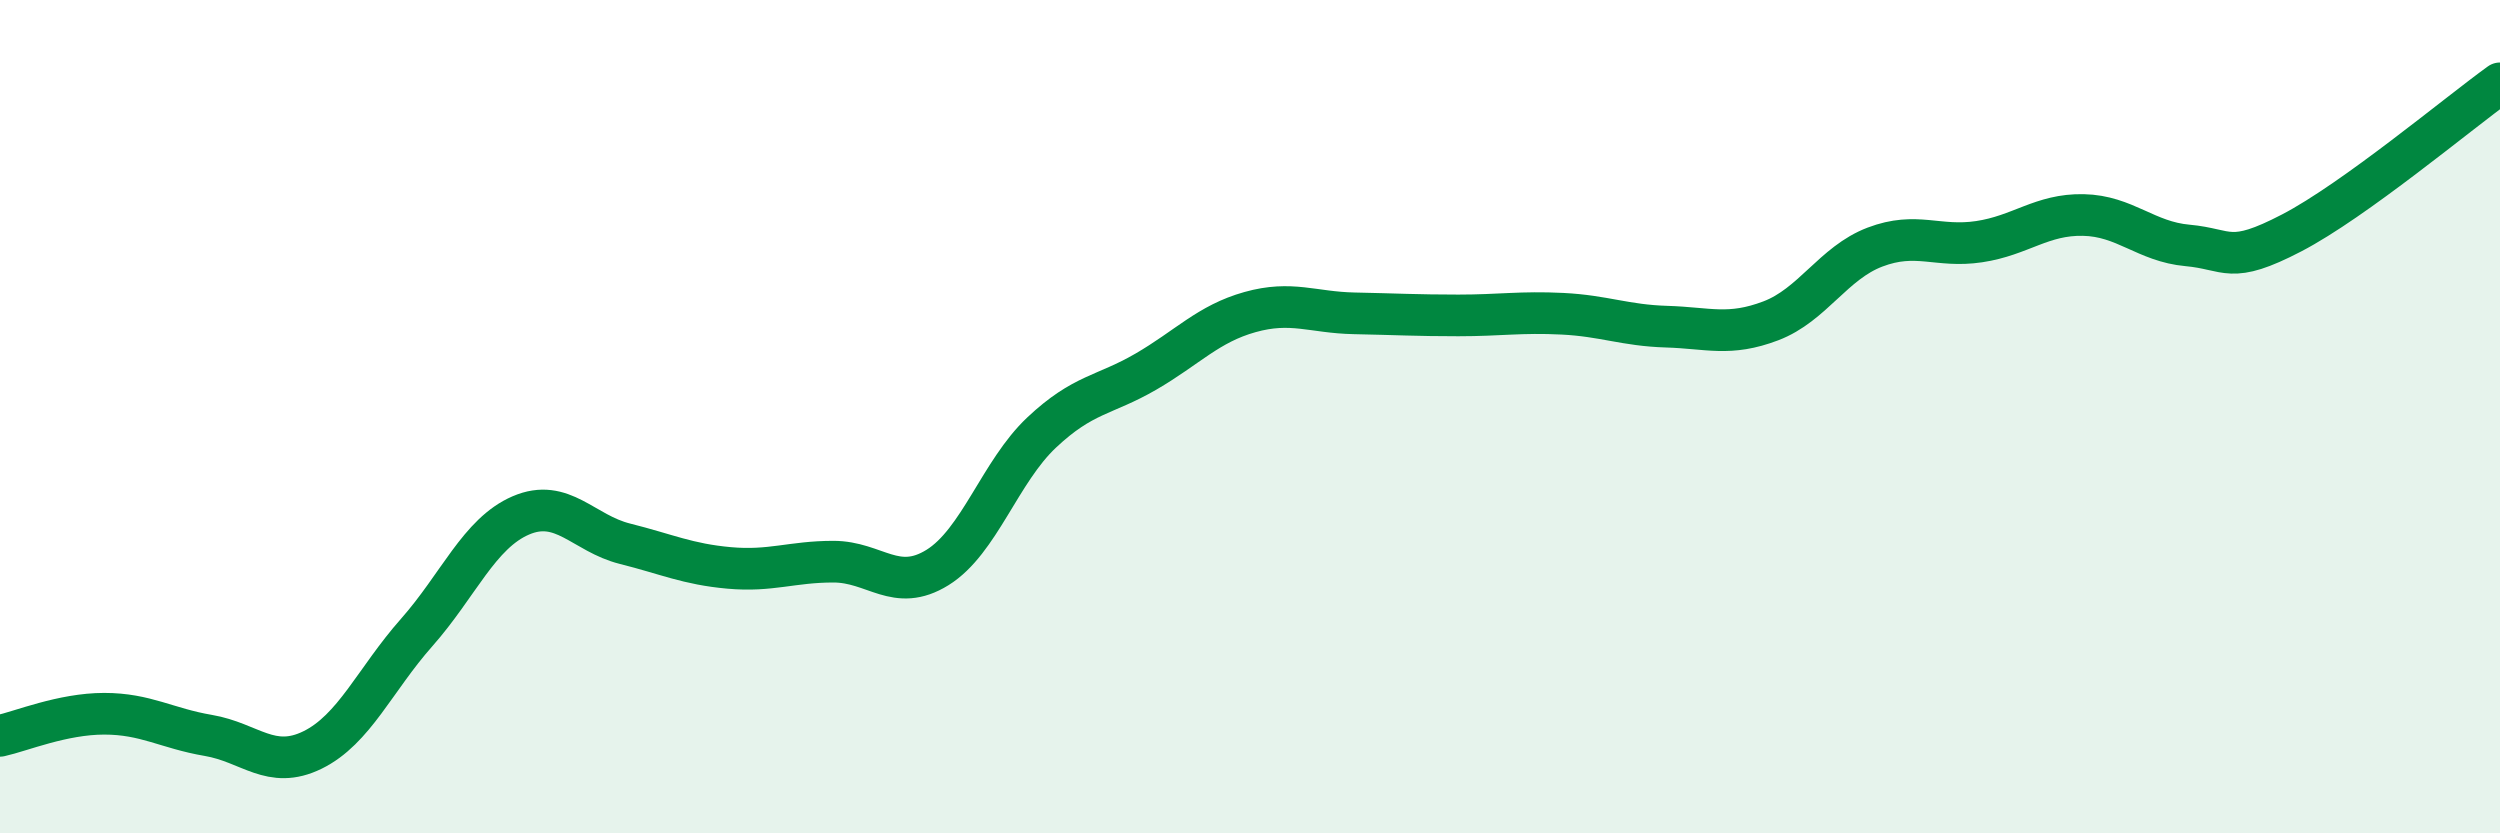
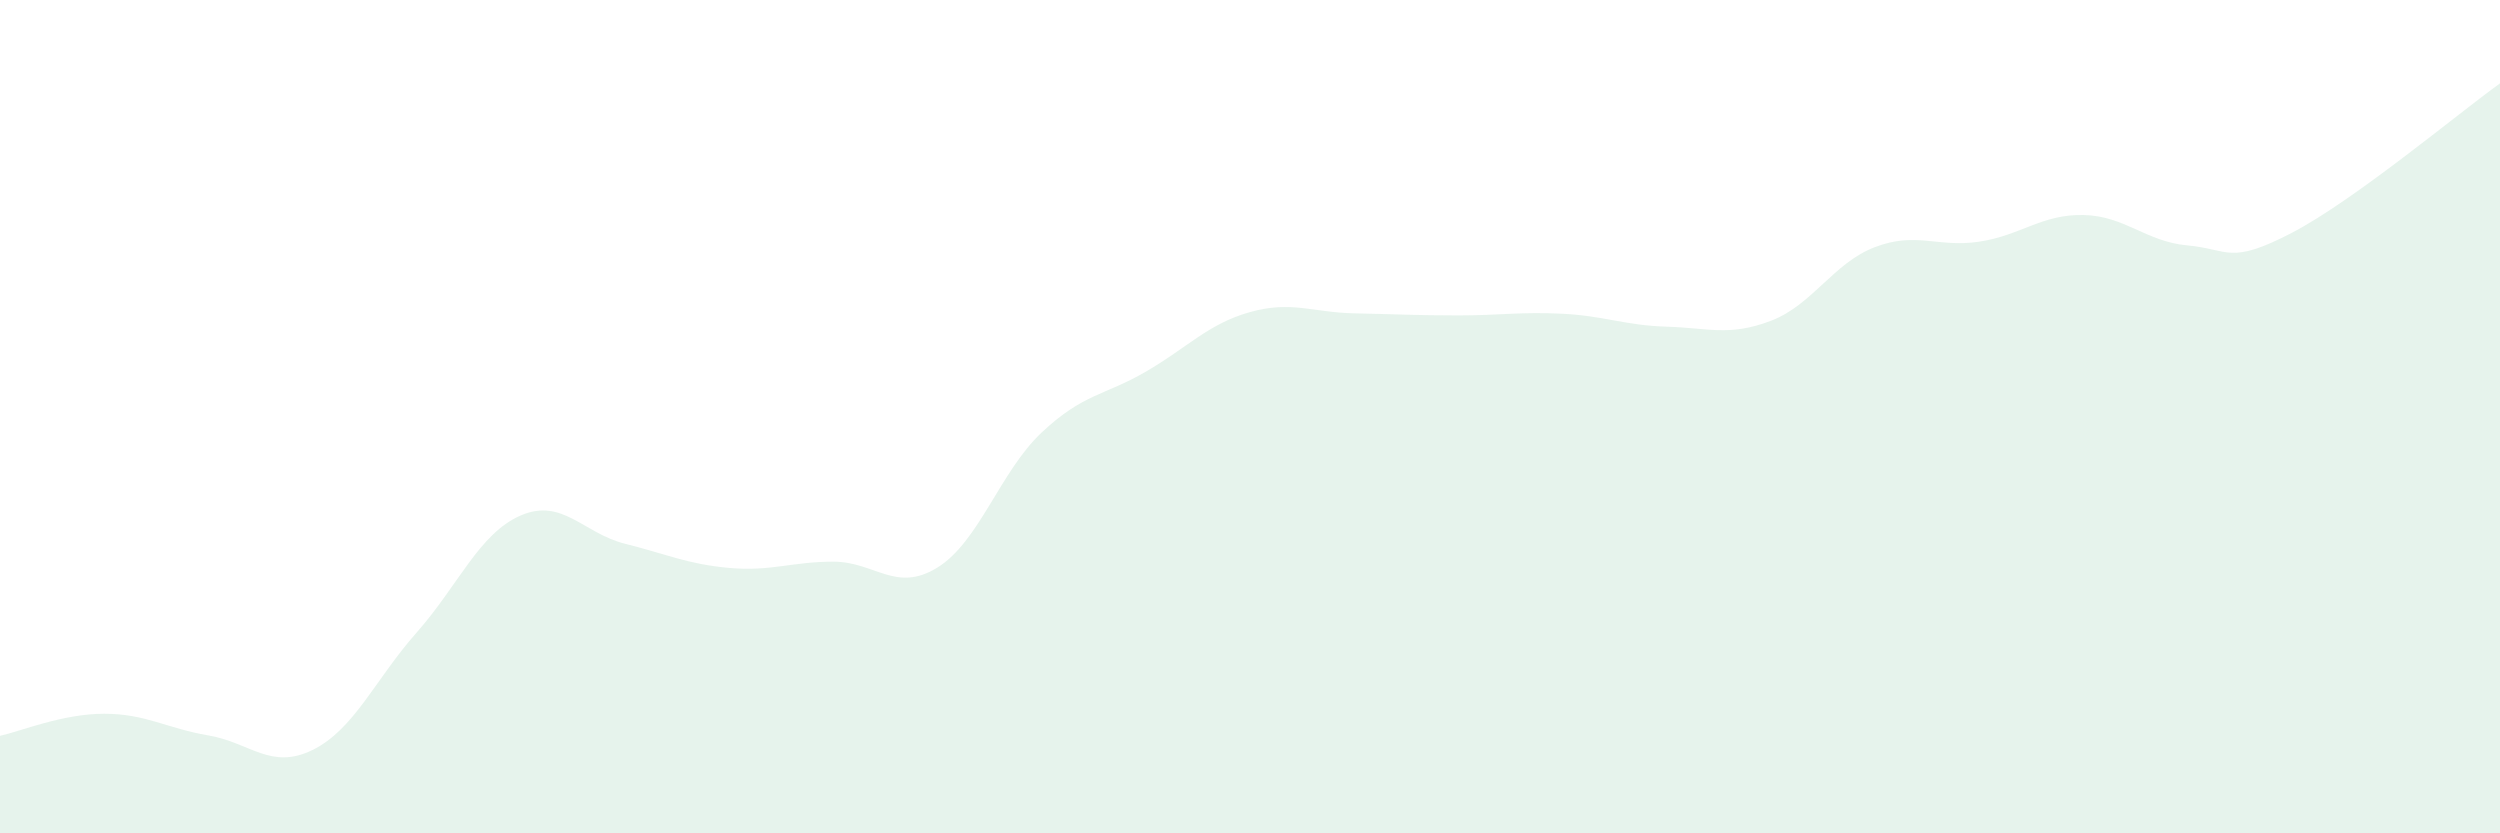
<svg xmlns="http://www.w3.org/2000/svg" width="60" height="20" viewBox="0 0 60 20">
-   <path d="M 0,17.66 C 0.5,17.55 1.5,17.13 2.5,17.13 C 3.5,17.13 4,17.48 5,17.65 C 6,17.82 6.5,18.49 7.5,18 C 8.5,17.51 9,16.31 10,15.18 C 11,14.05 11.5,12.8 12.5,12.37 C 13.5,11.94 14,12.8 15,13.05 C 16,13.3 16.5,13.54 17.5,13.63 C 18.5,13.72 19,13.48 20,13.48 C 21,13.48 21.5,14.24 22.5,13.62 C 23.5,13 24,11.32 25,10.38 C 26,9.44 26.5,9.5 27.5,8.92 C 28.5,8.34 29,7.77 30,7.49 C 31,7.21 31.5,7.5 32.5,7.52 C 33.5,7.54 34,7.57 35,7.57 C 36,7.57 36.5,7.48 37.5,7.53 C 38.5,7.58 39,7.81 40,7.84 C 41,7.87 41.5,8.08 42.5,7.7 C 43.5,7.32 44,6.31 45,5.93 C 46,5.55 46.5,5.95 47.5,5.8 C 48.5,5.65 49,5.14 50,5.16 C 51,5.18 51.5,5.8 52.5,5.89 C 53.5,5.98 53.5,6.37 55,5.59 C 56.5,4.81 59,2.72 60,2L60 20L0 20Z" fill="#008740" opacity="0.1" stroke-linecap="round" stroke-linejoin="round" />
-   <path d="M 0,17.66 C 0.5,17.55 1.5,17.13 2.5,17.13 C 3.5,17.13 4,17.48 5,17.65 C 6,17.82 6.5,18.49 7.5,18 C 8.5,17.51 9,16.31 10,15.18 C 11,14.05 11.5,12.8 12.5,12.37 C 13.5,11.94 14,12.8 15,13.05 C 16,13.3 16.5,13.54 17.5,13.63 C 18.5,13.72 19,13.48 20,13.48 C 21,13.48 21.5,14.24 22.5,13.62 C 23.5,13 24,11.32 25,10.38 C 26,9.44 26.5,9.5 27.5,8.92 C 28.5,8.34 29,7.77 30,7.49 C 31,7.21 31.5,7.5 32.5,7.52 C 33.5,7.54 34,7.57 35,7.57 C 36,7.57 36.5,7.48 37.5,7.53 C 38.5,7.58 39,7.81 40,7.84 C 41,7.87 41.5,8.08 42.5,7.7 C 43.5,7.32 44,6.31 45,5.93 C 46,5.55 46.5,5.95 47.5,5.8 C 48.5,5.65 49,5.14 50,5.16 C 51,5.18 51.5,5.8 52.5,5.89 C 53.5,5.98 53.5,6.37 55,5.59 C 56.5,4.81 59,2.72 60,2" stroke="#008740" stroke-width="1" fill="none" stroke-linecap="round" stroke-linejoin="round" />
+   <path d="M 0,17.66 C 0.5,17.55 1.5,17.13 2.5,17.13 C 3.5,17.13 4,17.48 5,17.65 C 6,17.82 6.5,18.49 7.5,18 C 8.5,17.51 9,16.31 10,15.18 C 11,14.05 11.5,12.8 12.5,12.37 C 13.5,11.94 14,12.8 15,13.05 C 16,13.3 16.5,13.54 17.5,13.63 C 18.5,13.72 19,13.48 20,13.48 C 21,13.48 21.5,14.24 22.5,13.62 C 23.5,13 24,11.32 25,10.38 C 26,9.44 26.5,9.5 27.5,8.92 C 28.5,8.34 29,7.77 30,7.49 C 31,7.21 31.5,7.5 32.5,7.52 C 33.5,7.54 34,7.57 35,7.57 C 36,7.57 36.5,7.48 37.5,7.53 C 38.5,7.58 39,7.81 40,7.84 C 41,7.87 41.5,8.08 42.5,7.7 C 43.5,7.32 44,6.31 45,5.93 C 46,5.55 46.5,5.95 47.5,5.8 C 48.5,5.65 49,5.14 50,5.16 C 51,5.18 51.5,5.8 52.5,5.89 C 53.5,5.98 53.5,6.37 55,5.59 C 56.5,4.81 59,2.72 60,2L60 20L0 20" fill="#008740" opacity="0.1" stroke-linecap="round" stroke-linejoin="round" />
</svg>